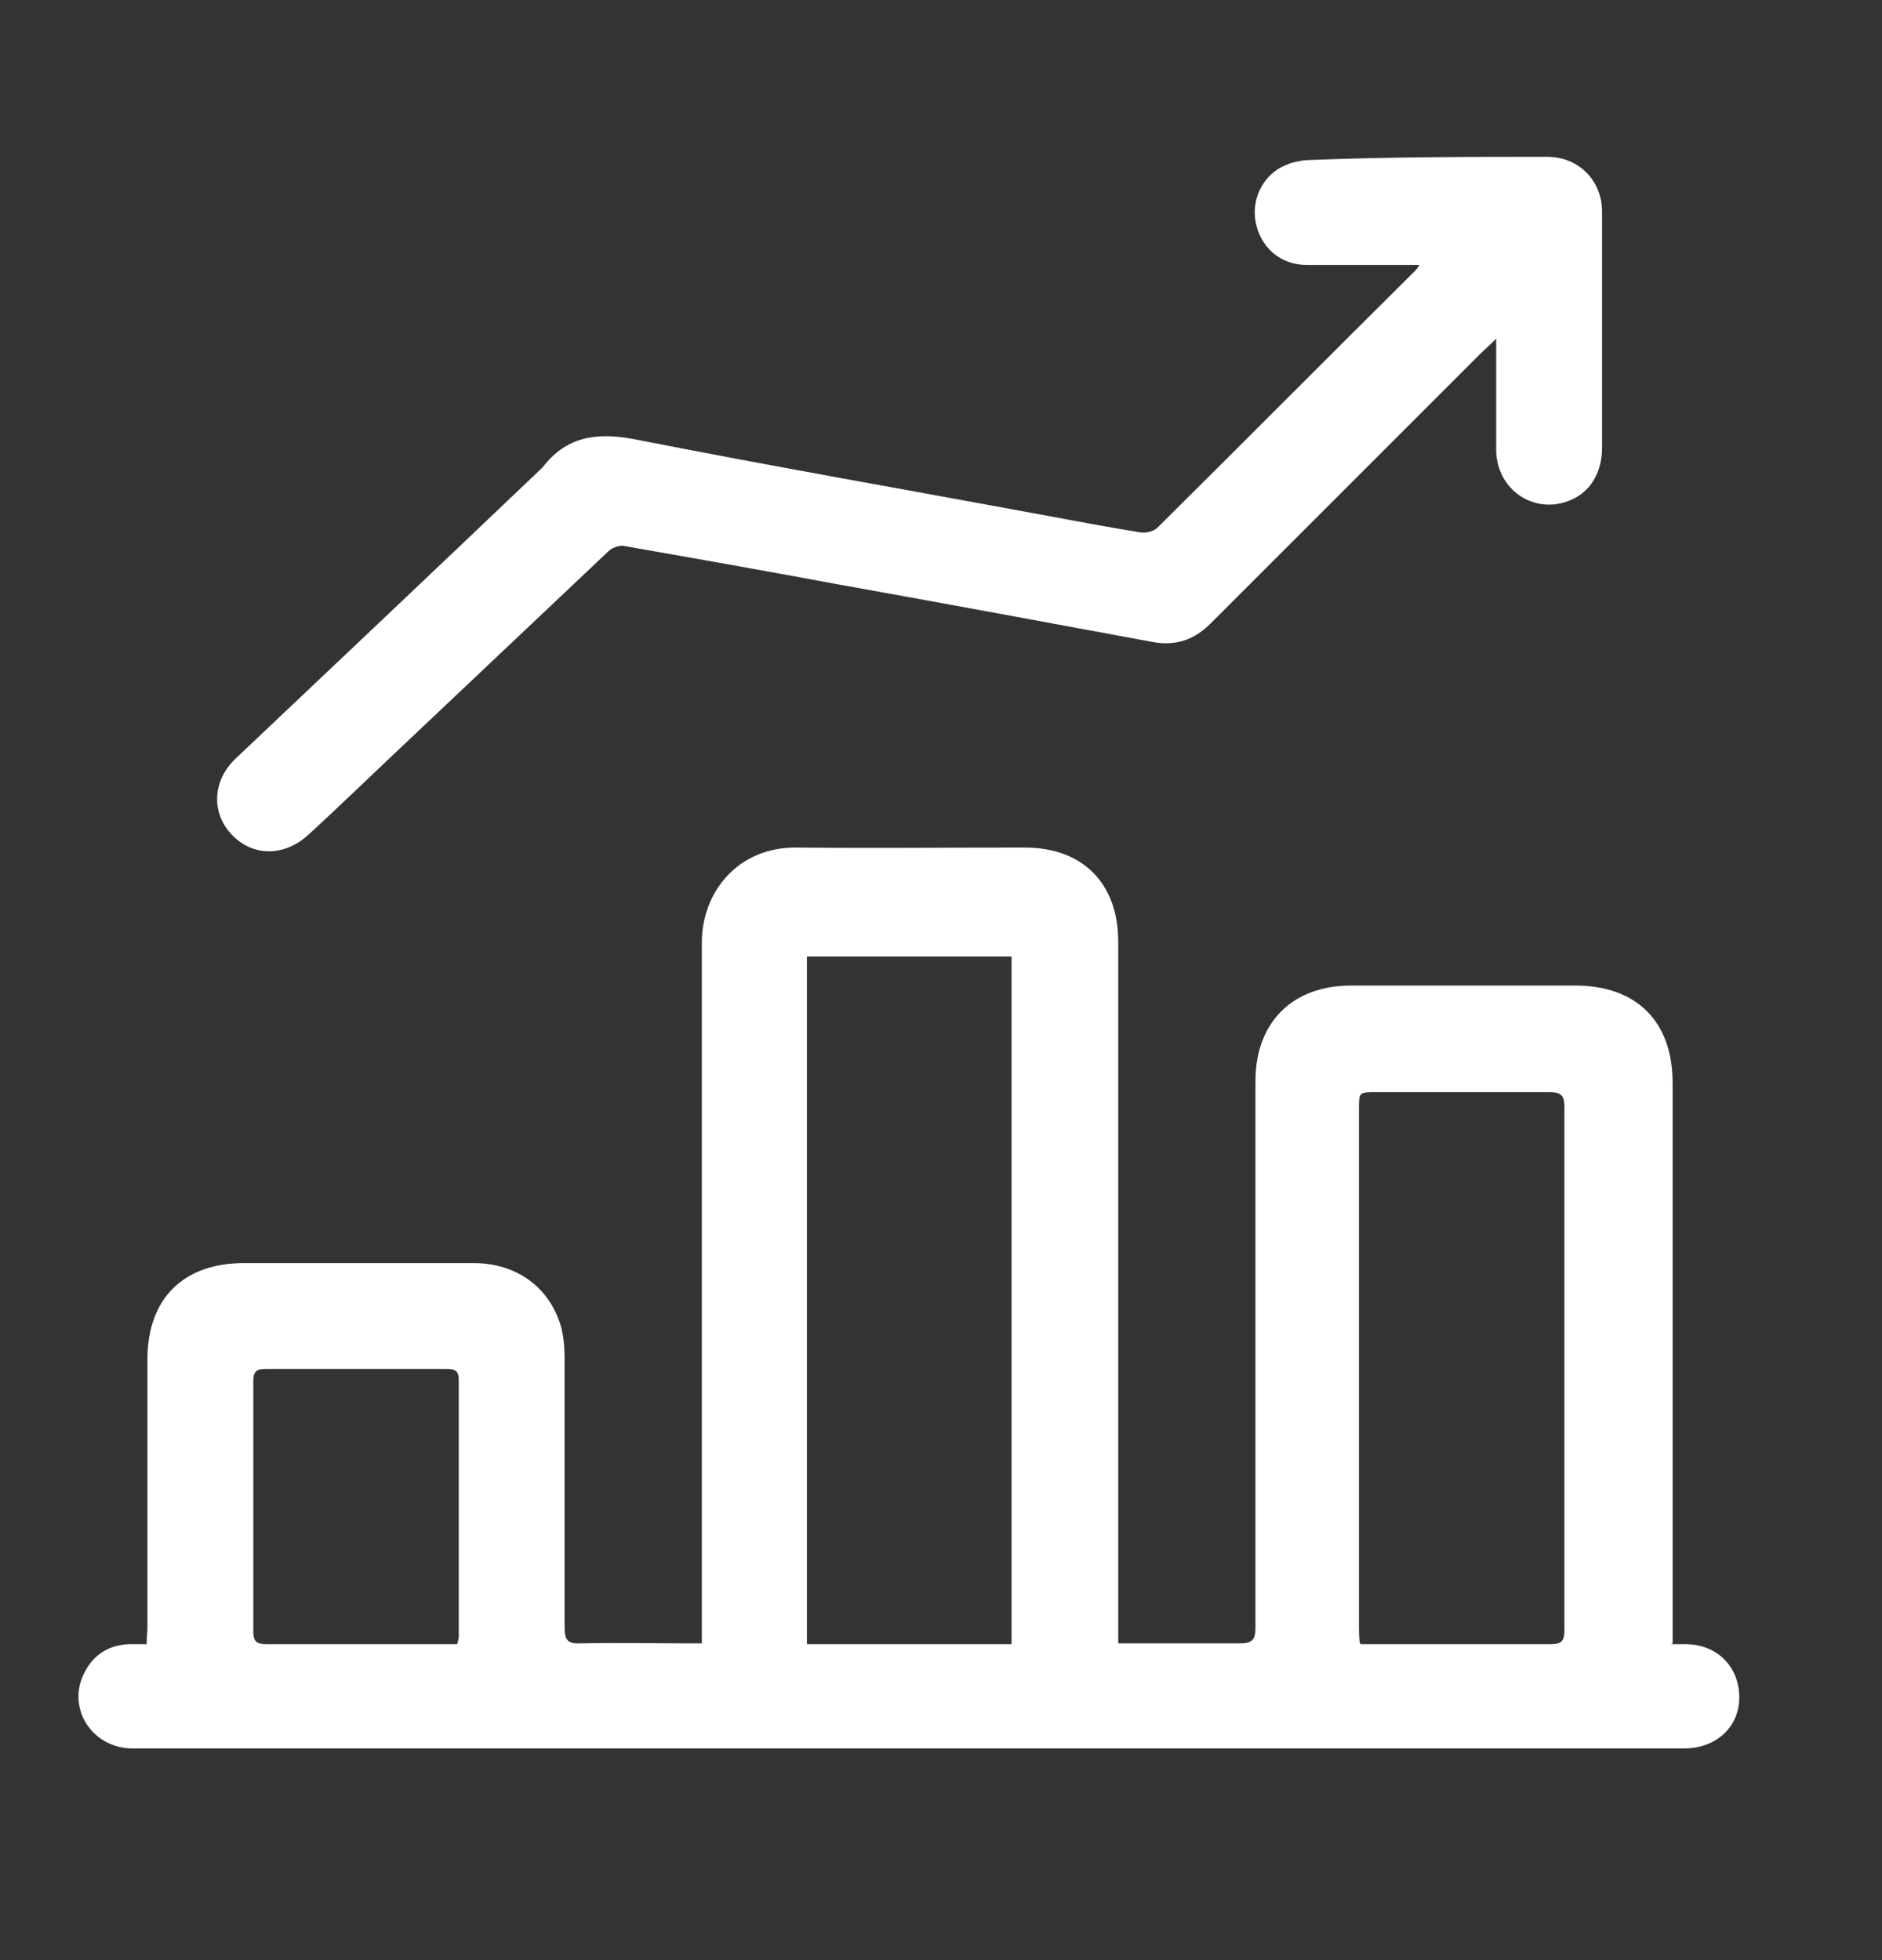
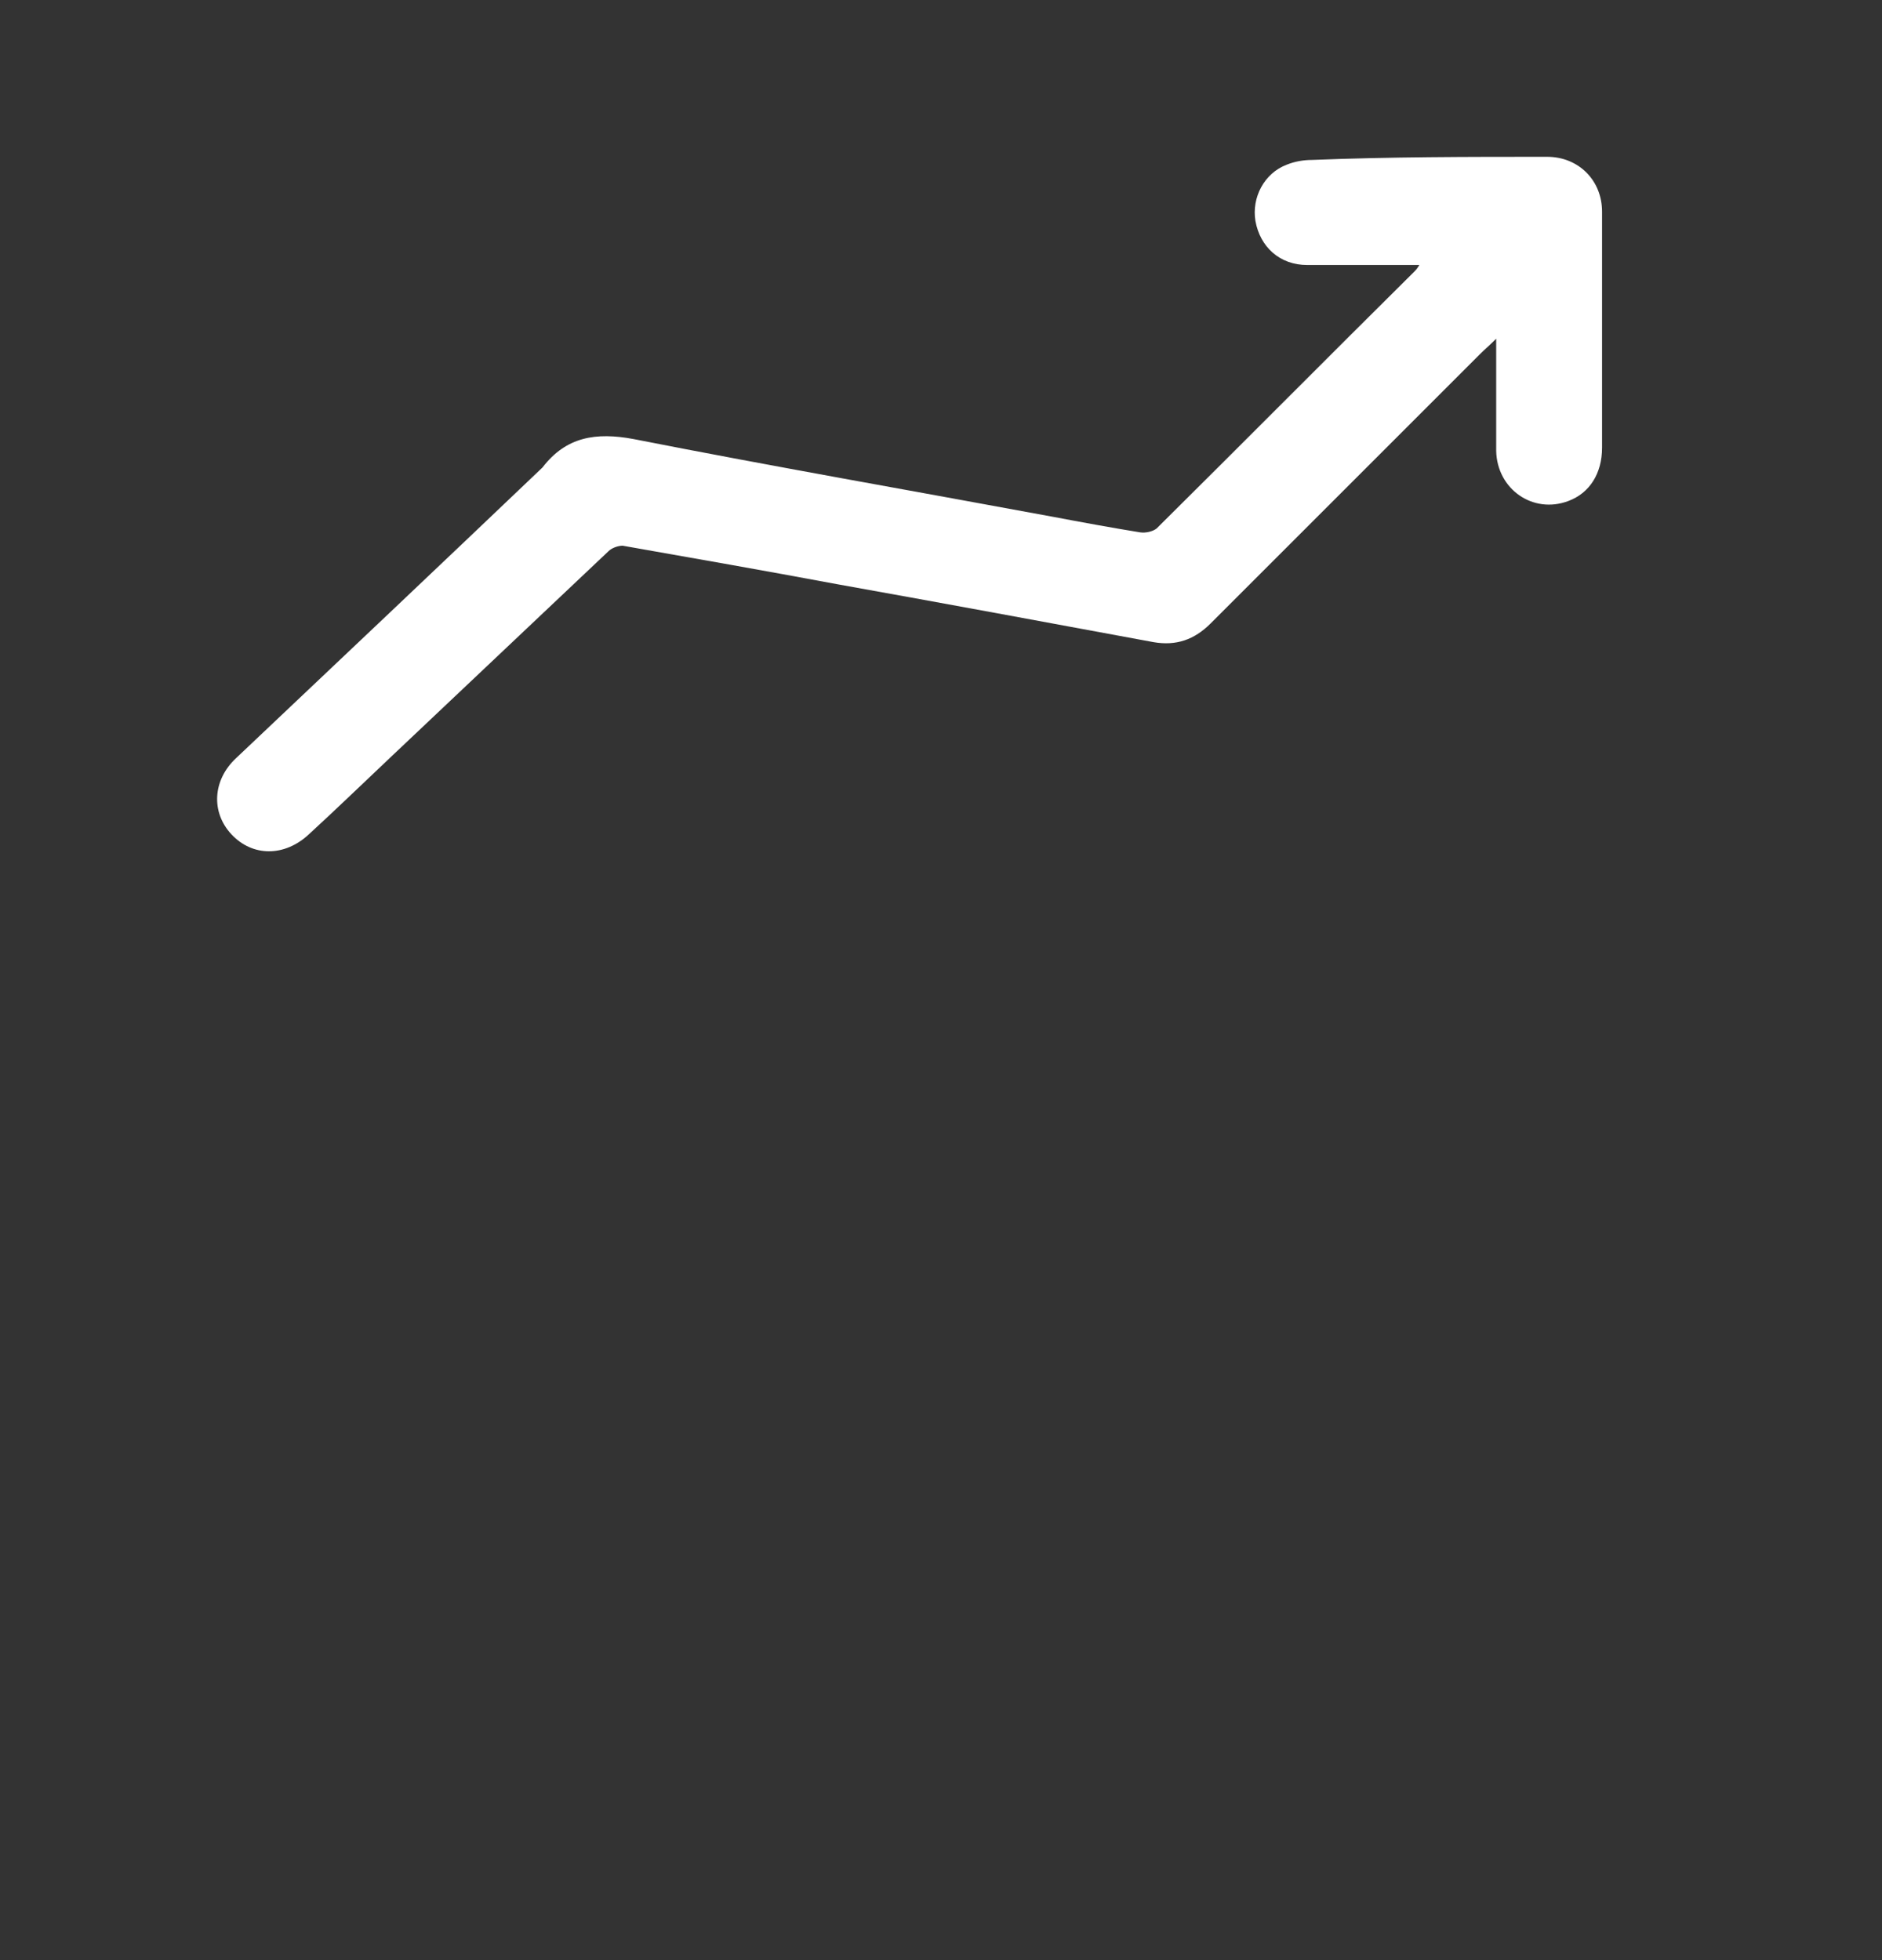
<svg xmlns="http://www.w3.org/2000/svg" width="24" height="25" viewBox="0 0 24 25" fill="none">
  <rect x="0" y="0" width="24" height="25" fill="#333333" stroke="none" />
  <g clip-path="url(#clip0_680_890)">
-     <path d="M21.31 20.97C21.39 20.97 21.44 20.97 21.49 20.97C21.9 20.97 22.18 21.26 22.18 21.65C22.18 22.03 21.88 22.3 21.48 22.3C17.14 22.3 12.81 22.3 8.47 22.3C6.21 22.3 3.95 22.3 1.69 22.3C1.2 22.3 0.87 21.83 1.05 21.39C1.16 21.13 1.36 20.98 1.65 20.97C1.72 20.97 1.78 20.97 1.87 20.97C1.87 20.89 1.88 20.82 1.88 20.75C1.88 19.61 1.88 18.48 1.88 17.34C1.88 16.56 2.34 16.11 3.11 16.11C4.09 16.11 5.06 16.11 6.04 16.11C6.6 16.11 7.02 16.43 7.16 16.94C7.19 17.07 7.2 17.2 7.2 17.33C7.2 18.47 7.2 19.61 7.2 20.75C7.2 20.91 7.23 20.97 7.41 20.96C7.86 20.95 8.3 20.96 8.75 20.96H8.95V20.72C8.95 17.82 8.95 14.92 8.95 12.02C8.95 11.38 9.41 10.8 10.16 10.81C11.13 10.82 12.1 10.81 13.07 10.81C13.81 10.81 14.26 11.27 14.26 12.01C14.26 14.91 14.26 17.81 14.26 20.71C14.26 20.79 14.26 20.86 14.26 20.96C14.5 20.96 14.73 20.96 14.95 20.96C15.24 20.96 15.52 20.96 15.81 20.96C15.96 20.96 16.01 20.92 16.01 20.77C16.01 19.48 16.01 18.19 16.01 16.9C16.01 15.86 16.01 14.83 16.01 13.79C16.01 13.04 16.48 12.57 17.23 12.57C18.18 12.57 19.14 12.57 20.09 12.57C20.87 12.57 21.33 13.03 21.33 13.81C21.33 16.09 21.33 18.37 21.33 20.66C21.33 20.75 21.33 20.84 21.33 20.96L21.31 20.97ZM12.9 20.97V12.2H10.29V20.97H12.9ZM17.35 20.97C17.41 20.97 17.46 20.97 17.51 20.97C18.26 20.97 19.02 20.97 19.77 20.97C19.92 20.97 19.95 20.93 19.95 20.78C19.95 18.56 19.95 16.34 19.95 14.12C19.95 13.96 19.9 13.93 19.75 13.93C19.02 13.93 18.28 13.93 17.55 13.93C17.33 13.93 17.33 13.93 17.33 14.14C17.33 16.34 17.33 18.55 17.33 20.75C17.33 20.81 17.33 20.88 17.34 20.95L17.35 20.97ZM5.83 20.97C5.83 20.97 5.85 20.9 5.85 20.88C5.85 19.78 5.85 18.69 5.85 17.59C5.85 17.47 5.78 17.46 5.69 17.46C4.92 17.46 4.16 17.46 3.39 17.46C3.27 17.46 3.23 17.49 3.23 17.62C3.23 18.68 3.23 19.75 3.23 20.81C3.23 20.93 3.27 20.97 3.39 20.97C3.97 20.97 4.55 20.97 5.13 20.97C5.36 20.97 5.59 20.97 5.83 20.97Z" fill="white" />
    <path d="M19.08 4.32C18.99 4.41 18.93 4.46 18.88 4.51C17.73 5.66 16.59 6.8 15.44 7.95C15.23 8.16 15 8.24 14.71 8.19C13.36 7.94 12.01 7.69 10.67 7.45C9.76 7.28 8.85 7.12 7.94 6.96C7.88 6.96 7.8 6.99 7.76 7.03C6.84 7.9 5.92 8.77 5 9.64C4.65 9.97 4.3 10.31 3.94 10.64C3.63 10.93 3.22 10.93 2.95 10.64C2.69 10.36 2.71 9.95 3.01 9.67C4.31 8.44 5.61 7.21 6.91 5.97C6.91 5.97 6.91 5.97 6.92 5.96C7.22 5.57 7.6 5.51 8.08 5.6C9.86 5.95 11.64 6.26 13.42 6.59C13.79 6.66 14.17 6.73 14.54 6.79C14.61 6.8 14.7 6.78 14.75 6.74C15.85 5.65 16.94 4.55 18.04 3.46C18.05 3.45 18.07 3.43 18.1 3.38C18.02 3.38 17.97 3.38 17.91 3.38C17.5 3.38 17.08 3.38 16.67 3.38C16.32 3.38 16.07 3.15 16.01 2.82C15.96 2.52 16.12 2.21 16.41 2.1C16.51 2.06 16.62 2.04 16.73 2.04C17.73 2 18.73 2 19.73 2C20.13 2 20.43 2.3 20.43 2.7C20.43 3.7 20.43 4.71 20.43 5.71C20.43 6.04 20.27 6.29 20 6.39C19.55 6.56 19.09 6.24 19.08 5.75C19.08 5.35 19.08 4.95 19.08 4.54C19.08 4.48 19.08 4.42 19.08 4.31V4.32Z" fill="white" />
  </g>
  <defs>
    <clipPath id="clip0_680_890">
      <rect width="21.18" height="20.31" fill="white" transform="translate(1 2)" />
    </clipPath>
  </defs>
</svg>